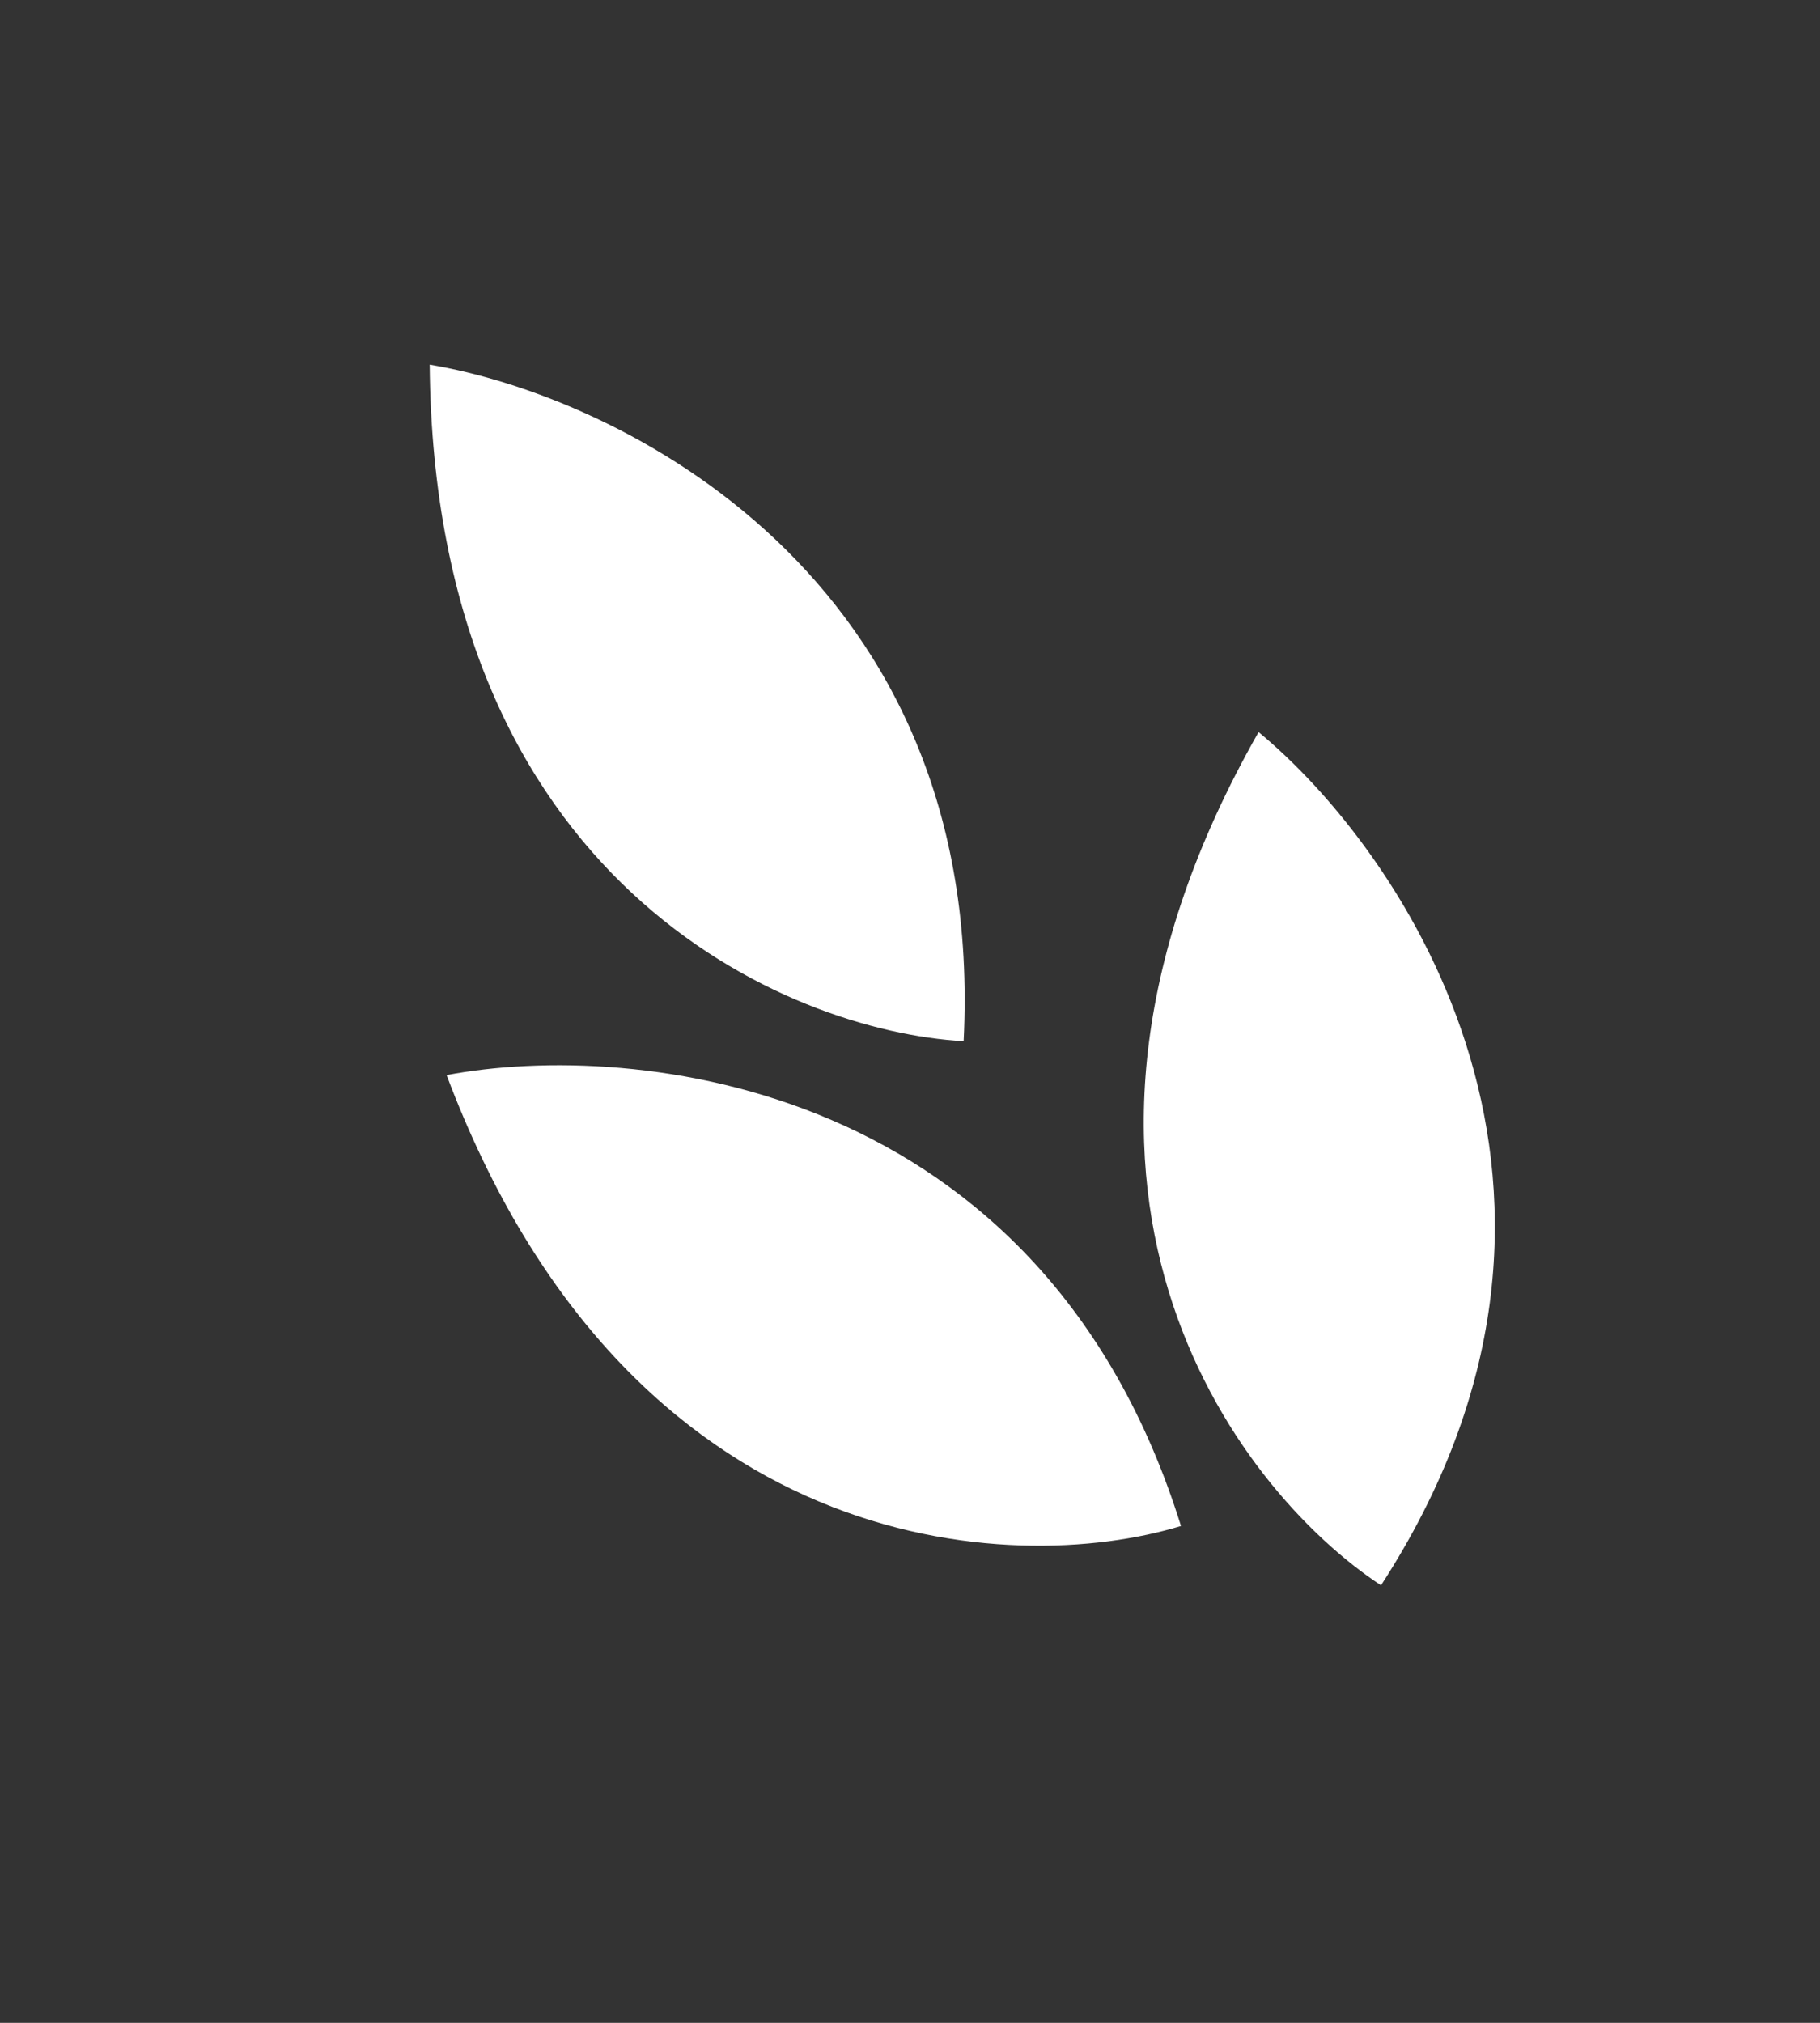
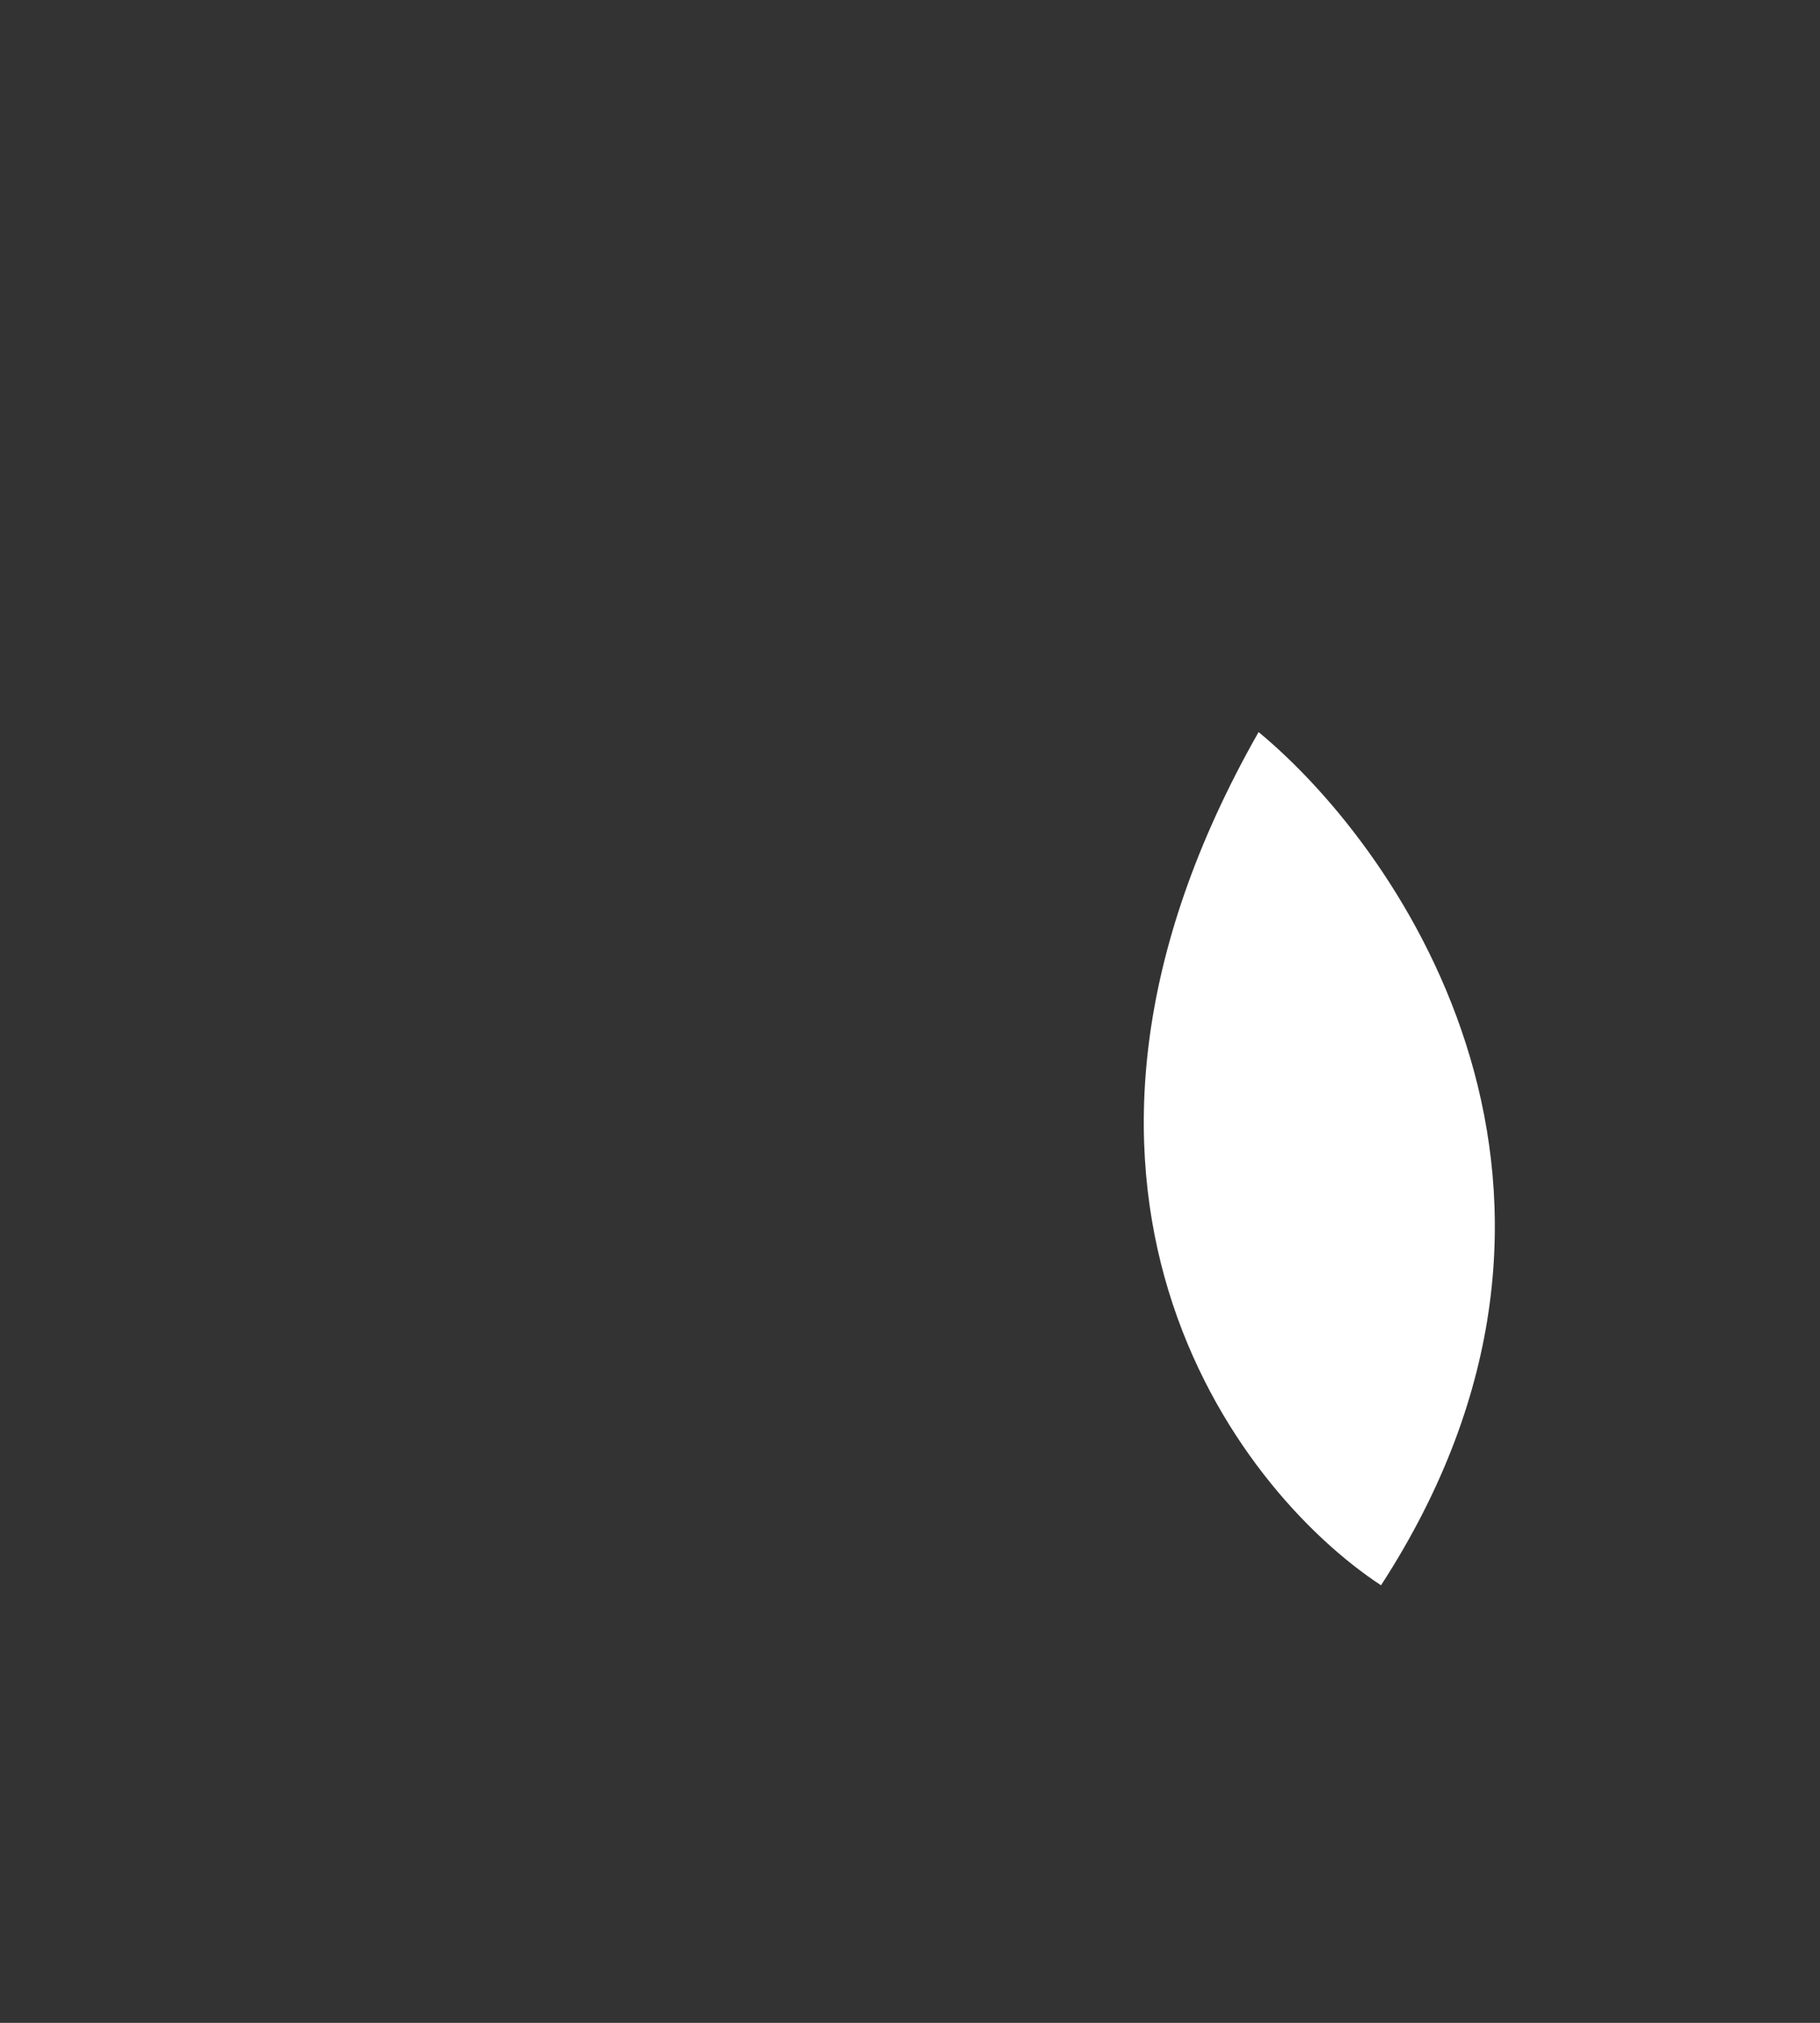
<svg xmlns="http://www.w3.org/2000/svg" width="45" height="50" viewBox="0 0 45 50" fill="none">
  <rect x="0" y="0" width="45" height="50" fill="#333333" stroke="none" />
-   <path d="M11.042 26.574C15.664 25.699 25.766 26.703 29.2 37.719C25.028 38.993 15.556 38.547 11.042 26.574Z" fill="white" />
-   <path d="M10.624 9.014C15.264 9.786 24.401 14.211 23.826 25.736C19.471 25.493 10.733 21.808 10.624 9.014Z" fill="white" />
  <path d="M31.119 18.095C34.745 21.091 40.427 29.505 34.146 39.185C30.501 36.789 24.793 29.216 31.119 18.095Z" fill="white" />
</svg>